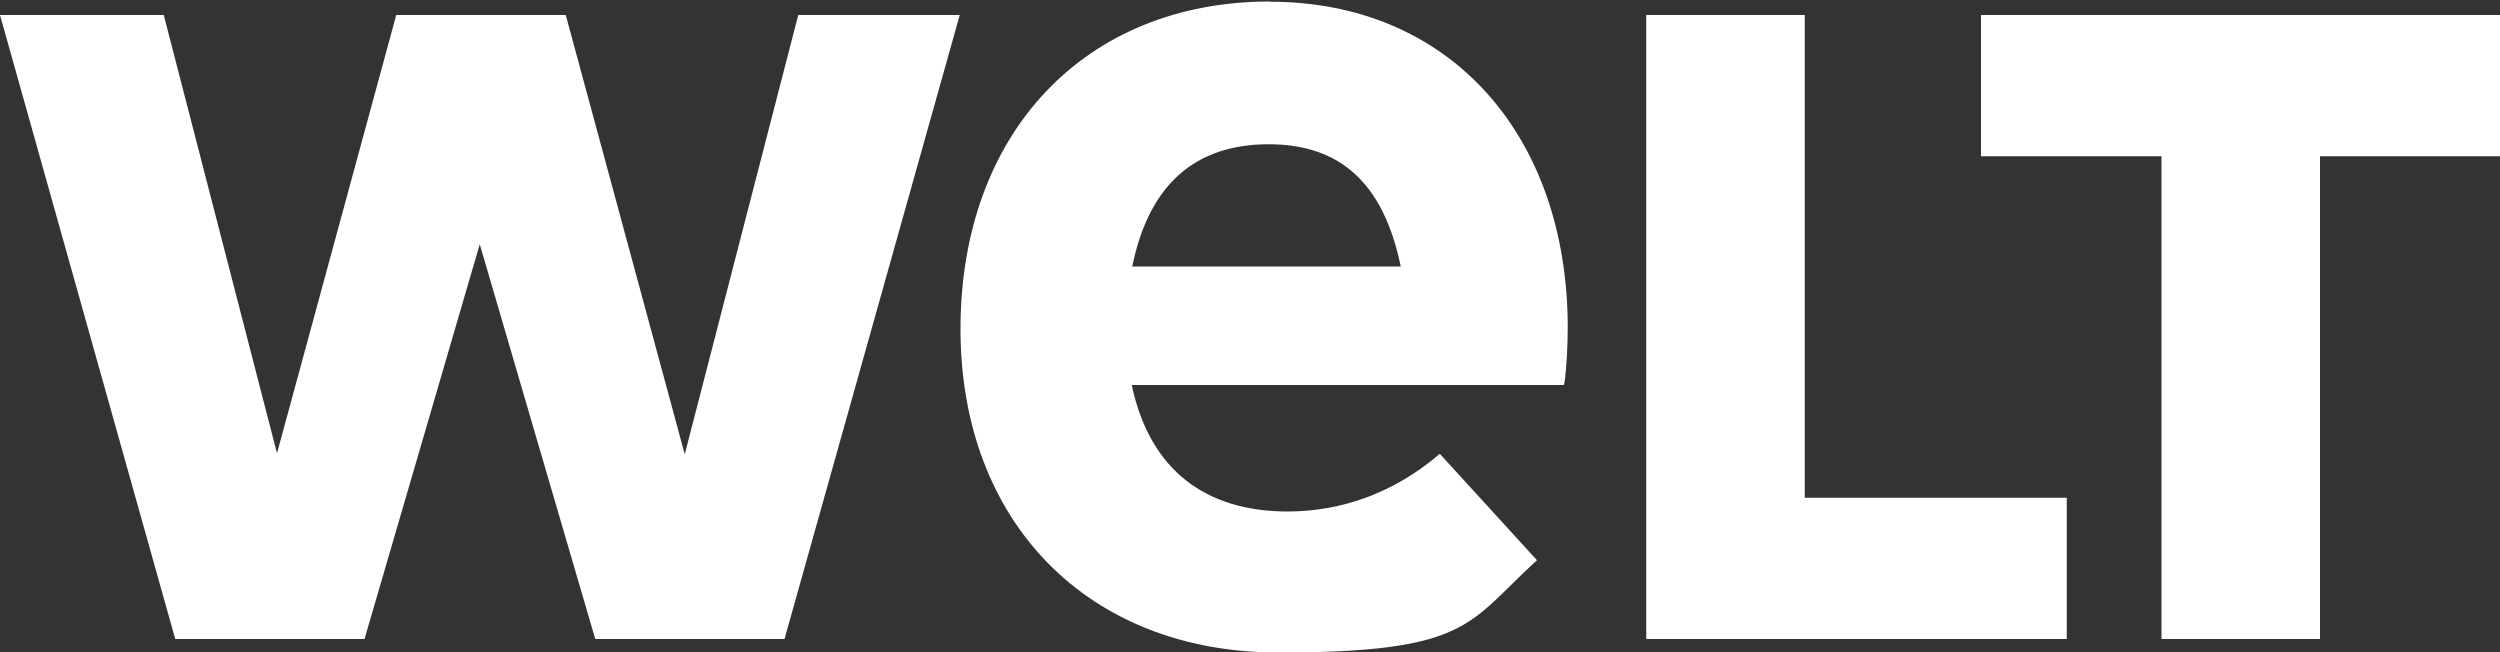
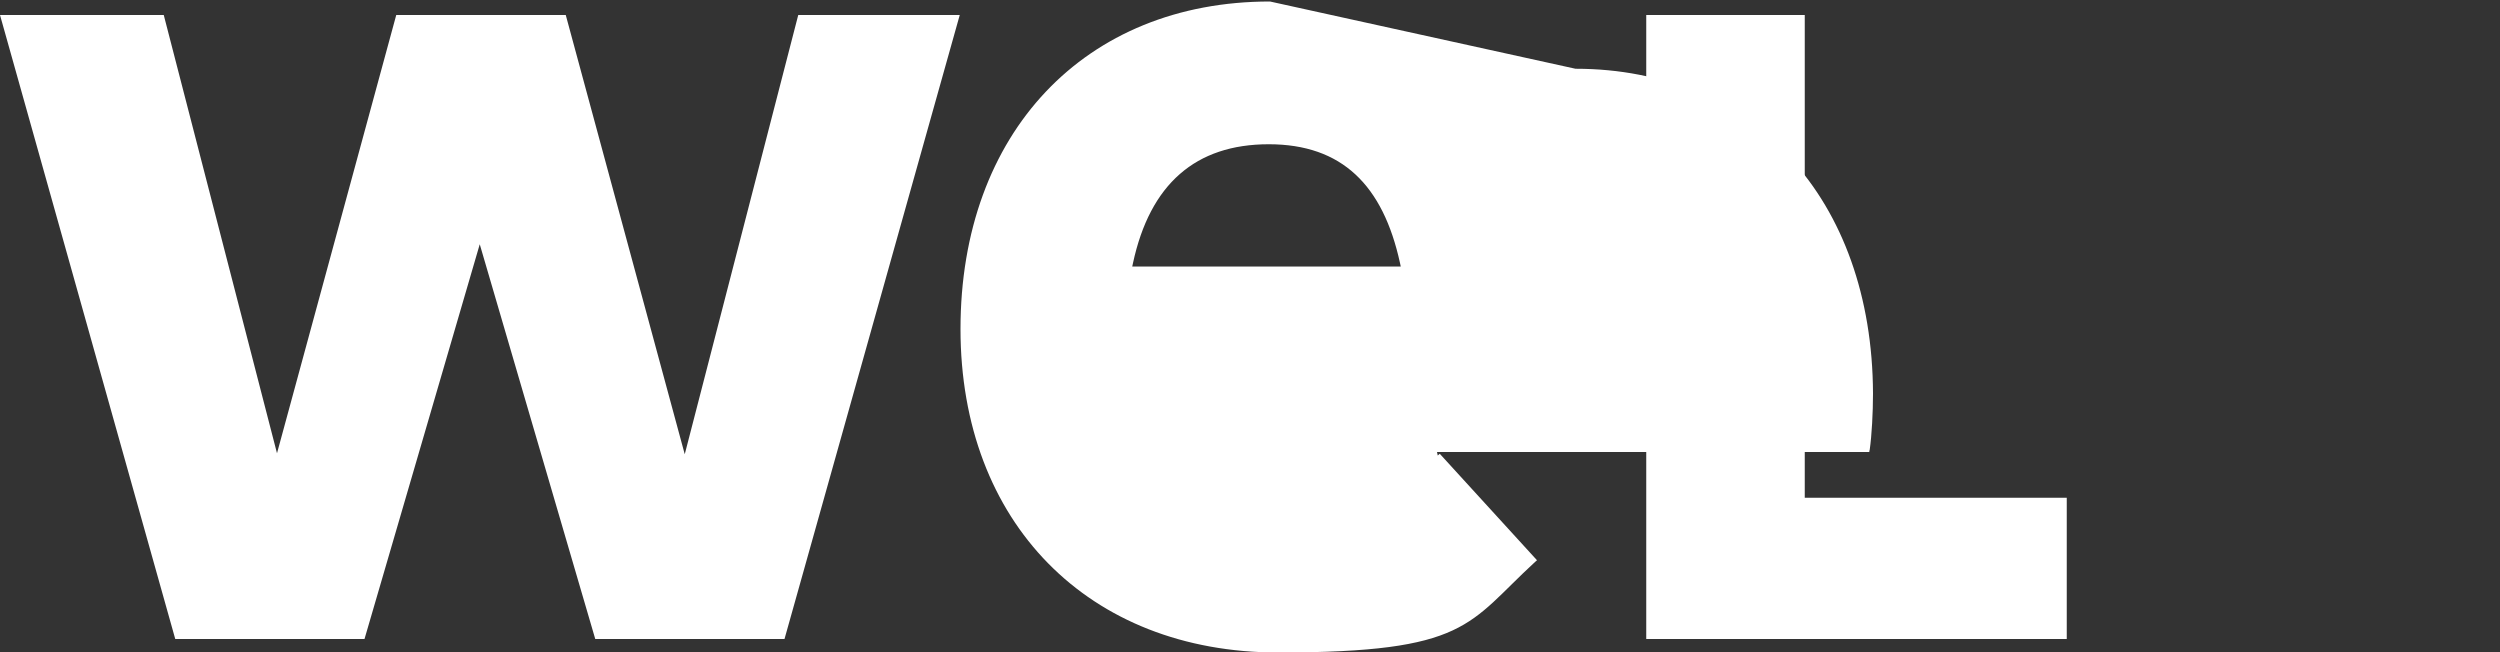
<svg xmlns="http://www.w3.org/2000/svg" viewBox="0 0 1000 261" version="1.1" id="Ebene_1">
  <rect x="0" y="0" width="1000" height="261" fill="#333333" stroke="none" />
  <defs>
    <style>
      .st0 {
        fill: #fff;
      }
    </style>
  </defs>
  <g id="WELT__x2013__Pos_normal">
    <g>
-       <polygon points="864.6 255.6 864.6 62.5 792.4 62.5 792.4 6 1000 6 1000 62.5 928 62.5 928 255.6 864.6 255.6" class="st0" />
      <polygon points="658.5 255.6 658.5 6 721.9 6 721.9 199.1 826.7 199.1 826.7 255.6 658.5 255.6" class="st0" />
-       <path d="M508,.6c-74.1,0-123.8,52.6-123.8,131,0,77.4,51.1,129.4,127.1,129.4s75.8-11.5,102.7-36.2l.8-.7-38.9-42.6-.8.7c-17.4,14.7-38.2,22.4-60,22.4-33.3,0-54.8-17-62.1-49.2l-.3-1.4h172.9c0-.3.1-.6.2-1,.8-5.6,1.3-14.8,1.3-22.4-.3-77.7-48.1-129.9-119-129.9ZM452.9,106.6l.3-1.4c6.8-31.5,25-47.5,54.3-47.5s45.7,16.4,52.5,47.5l.3,1.4h-107.4Z" class="st0" />
+       <path d="M508,.6c-74.1,0-123.8,52.6-123.8,131,0,77.4,51.1,129.4,127.1,129.4s75.8-11.5,102.7-36.2l.8-.7-38.9-42.6-.8.7l-.3-1.4h172.9c0-.3.1-.6.2-1,.8-5.6,1.3-14.8,1.3-22.4-.3-77.7-48.1-129.9-119-129.9ZM452.9,106.6l.3-1.4c6.8-31.5,25-47.5,54.3-47.5s45.7,16.4,52.5,47.5l.3,1.4h-107.4Z" class="st0" />
      <polygon points="238.1 255.6 191.9 97.7 145.8 255.6 70.1 255.6 0 6 65.5 6 110.8 181.3 158.5 6 226.3 6 273.9 181.7 319.3 6 383.9 6 313.8 255.6 238.1 255.6" class="st0" />
    </g>
  </g>
</svg>